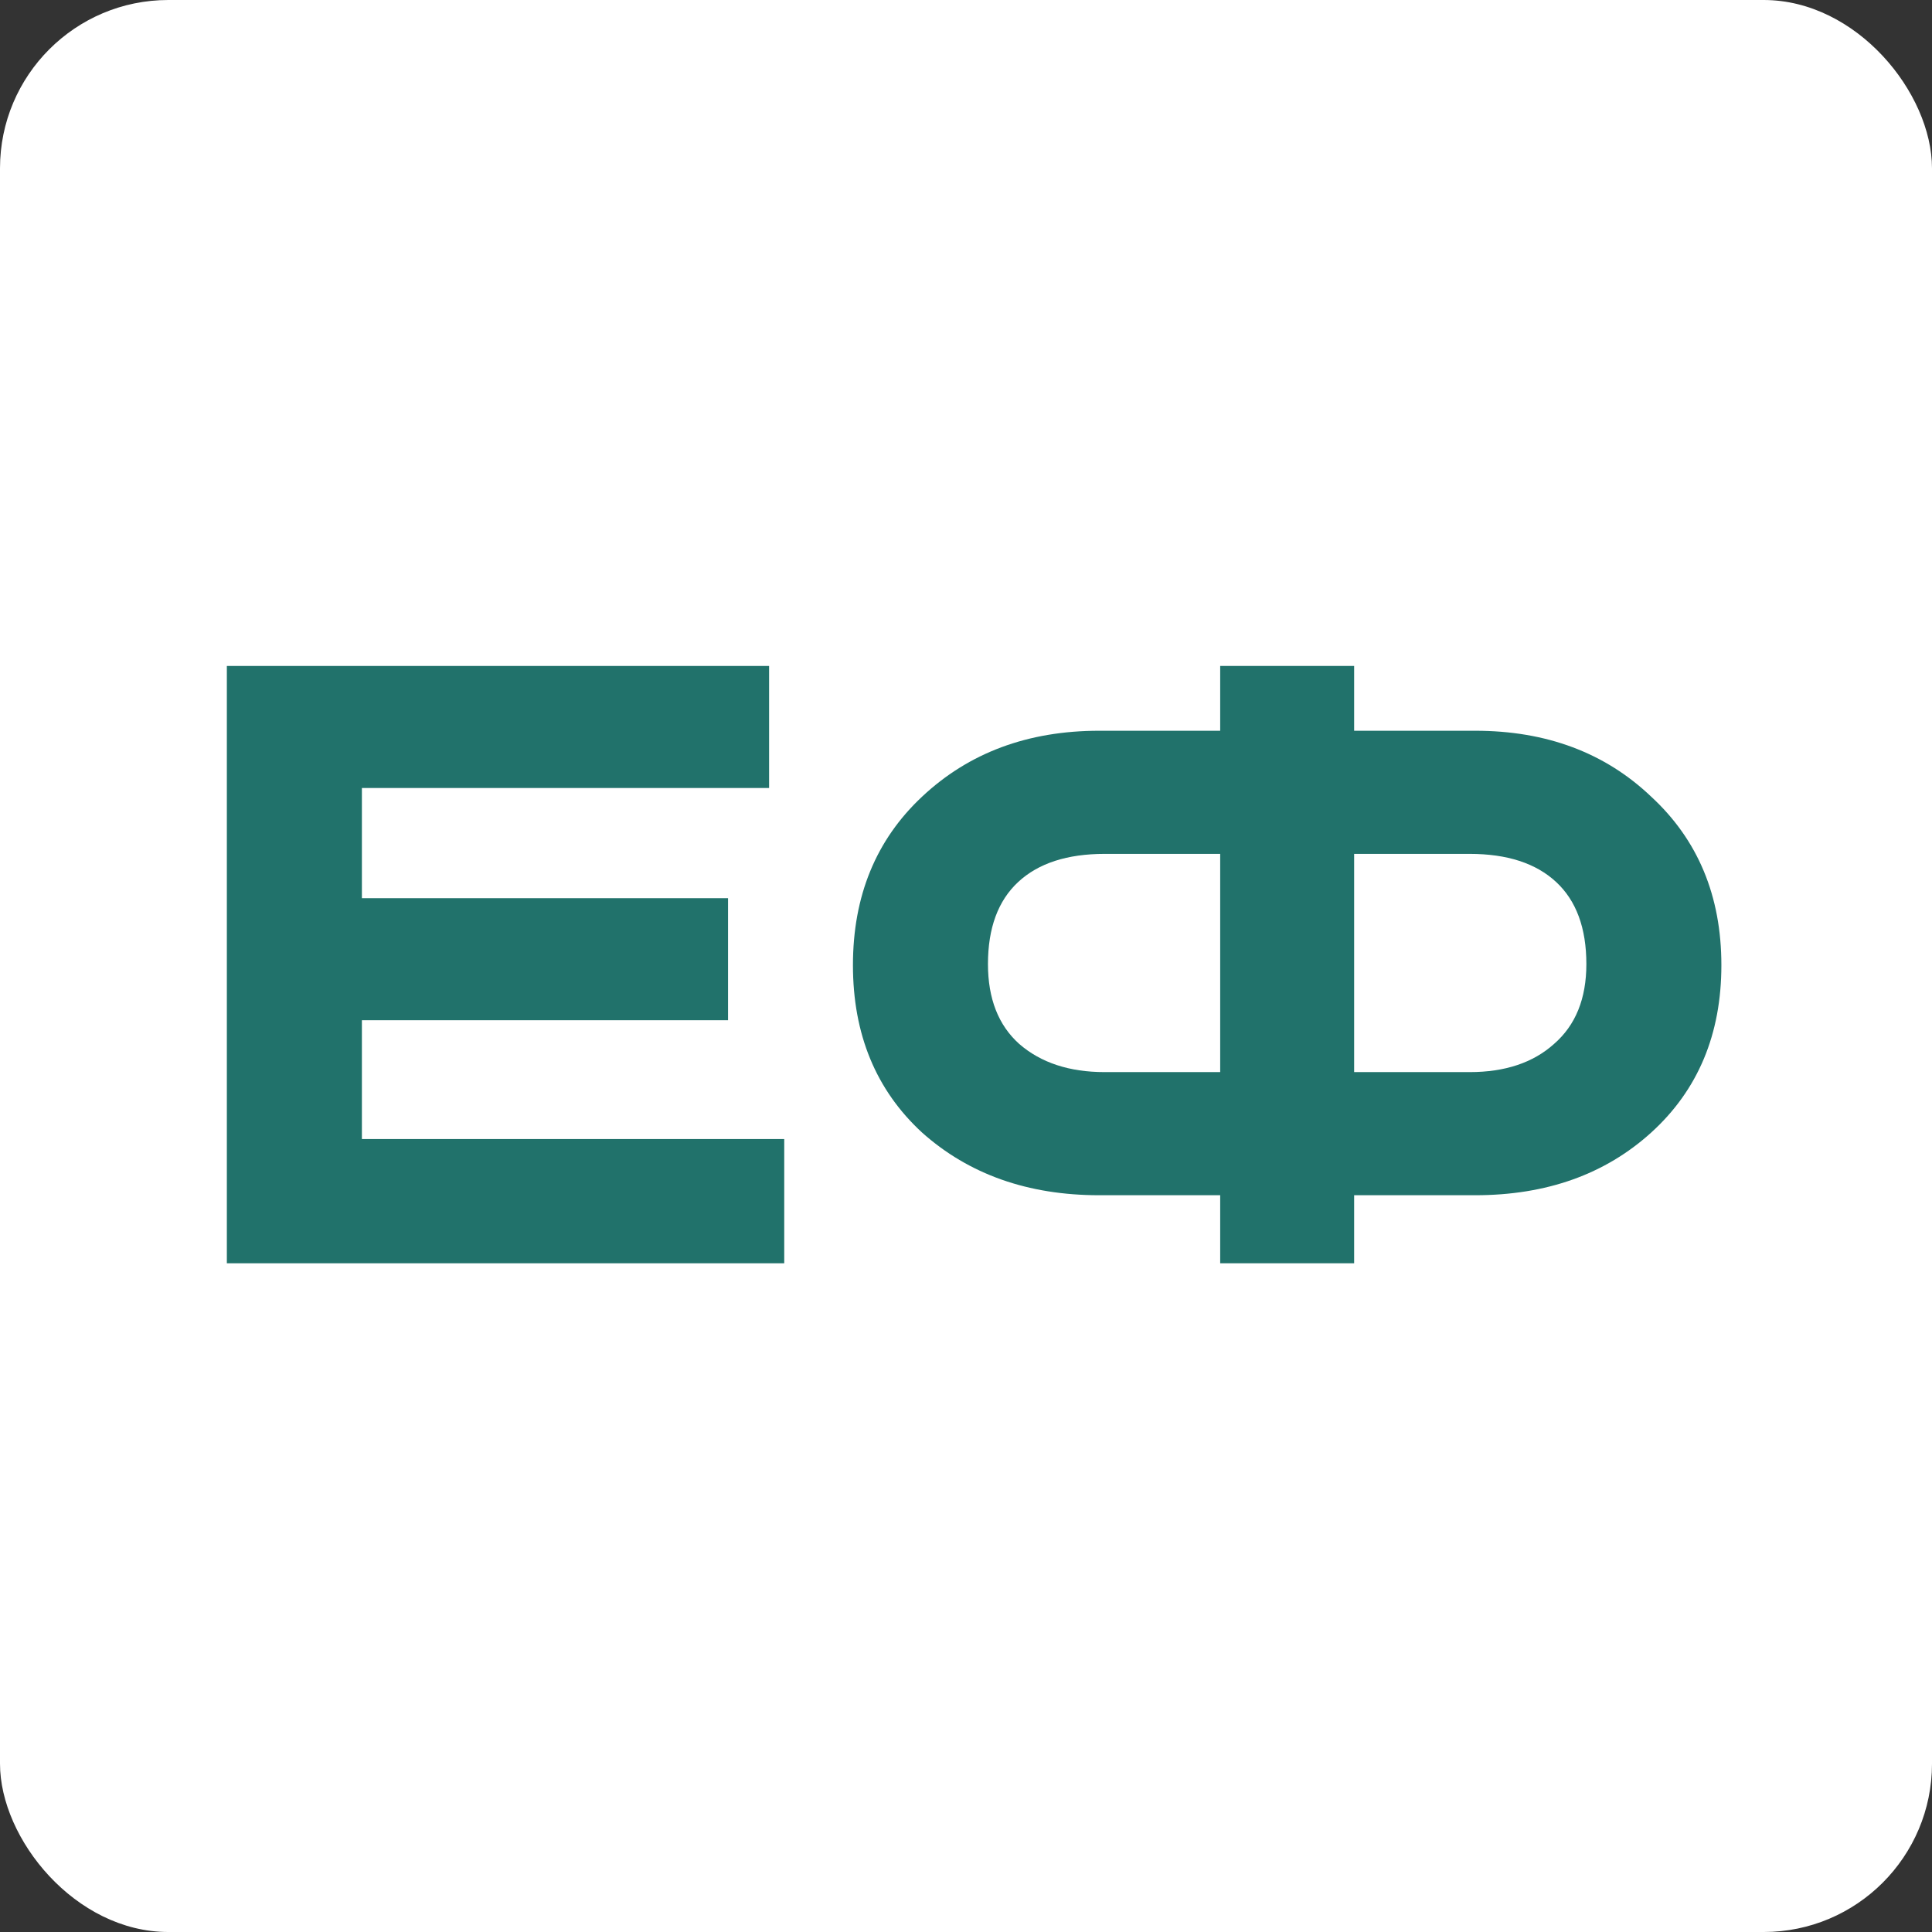
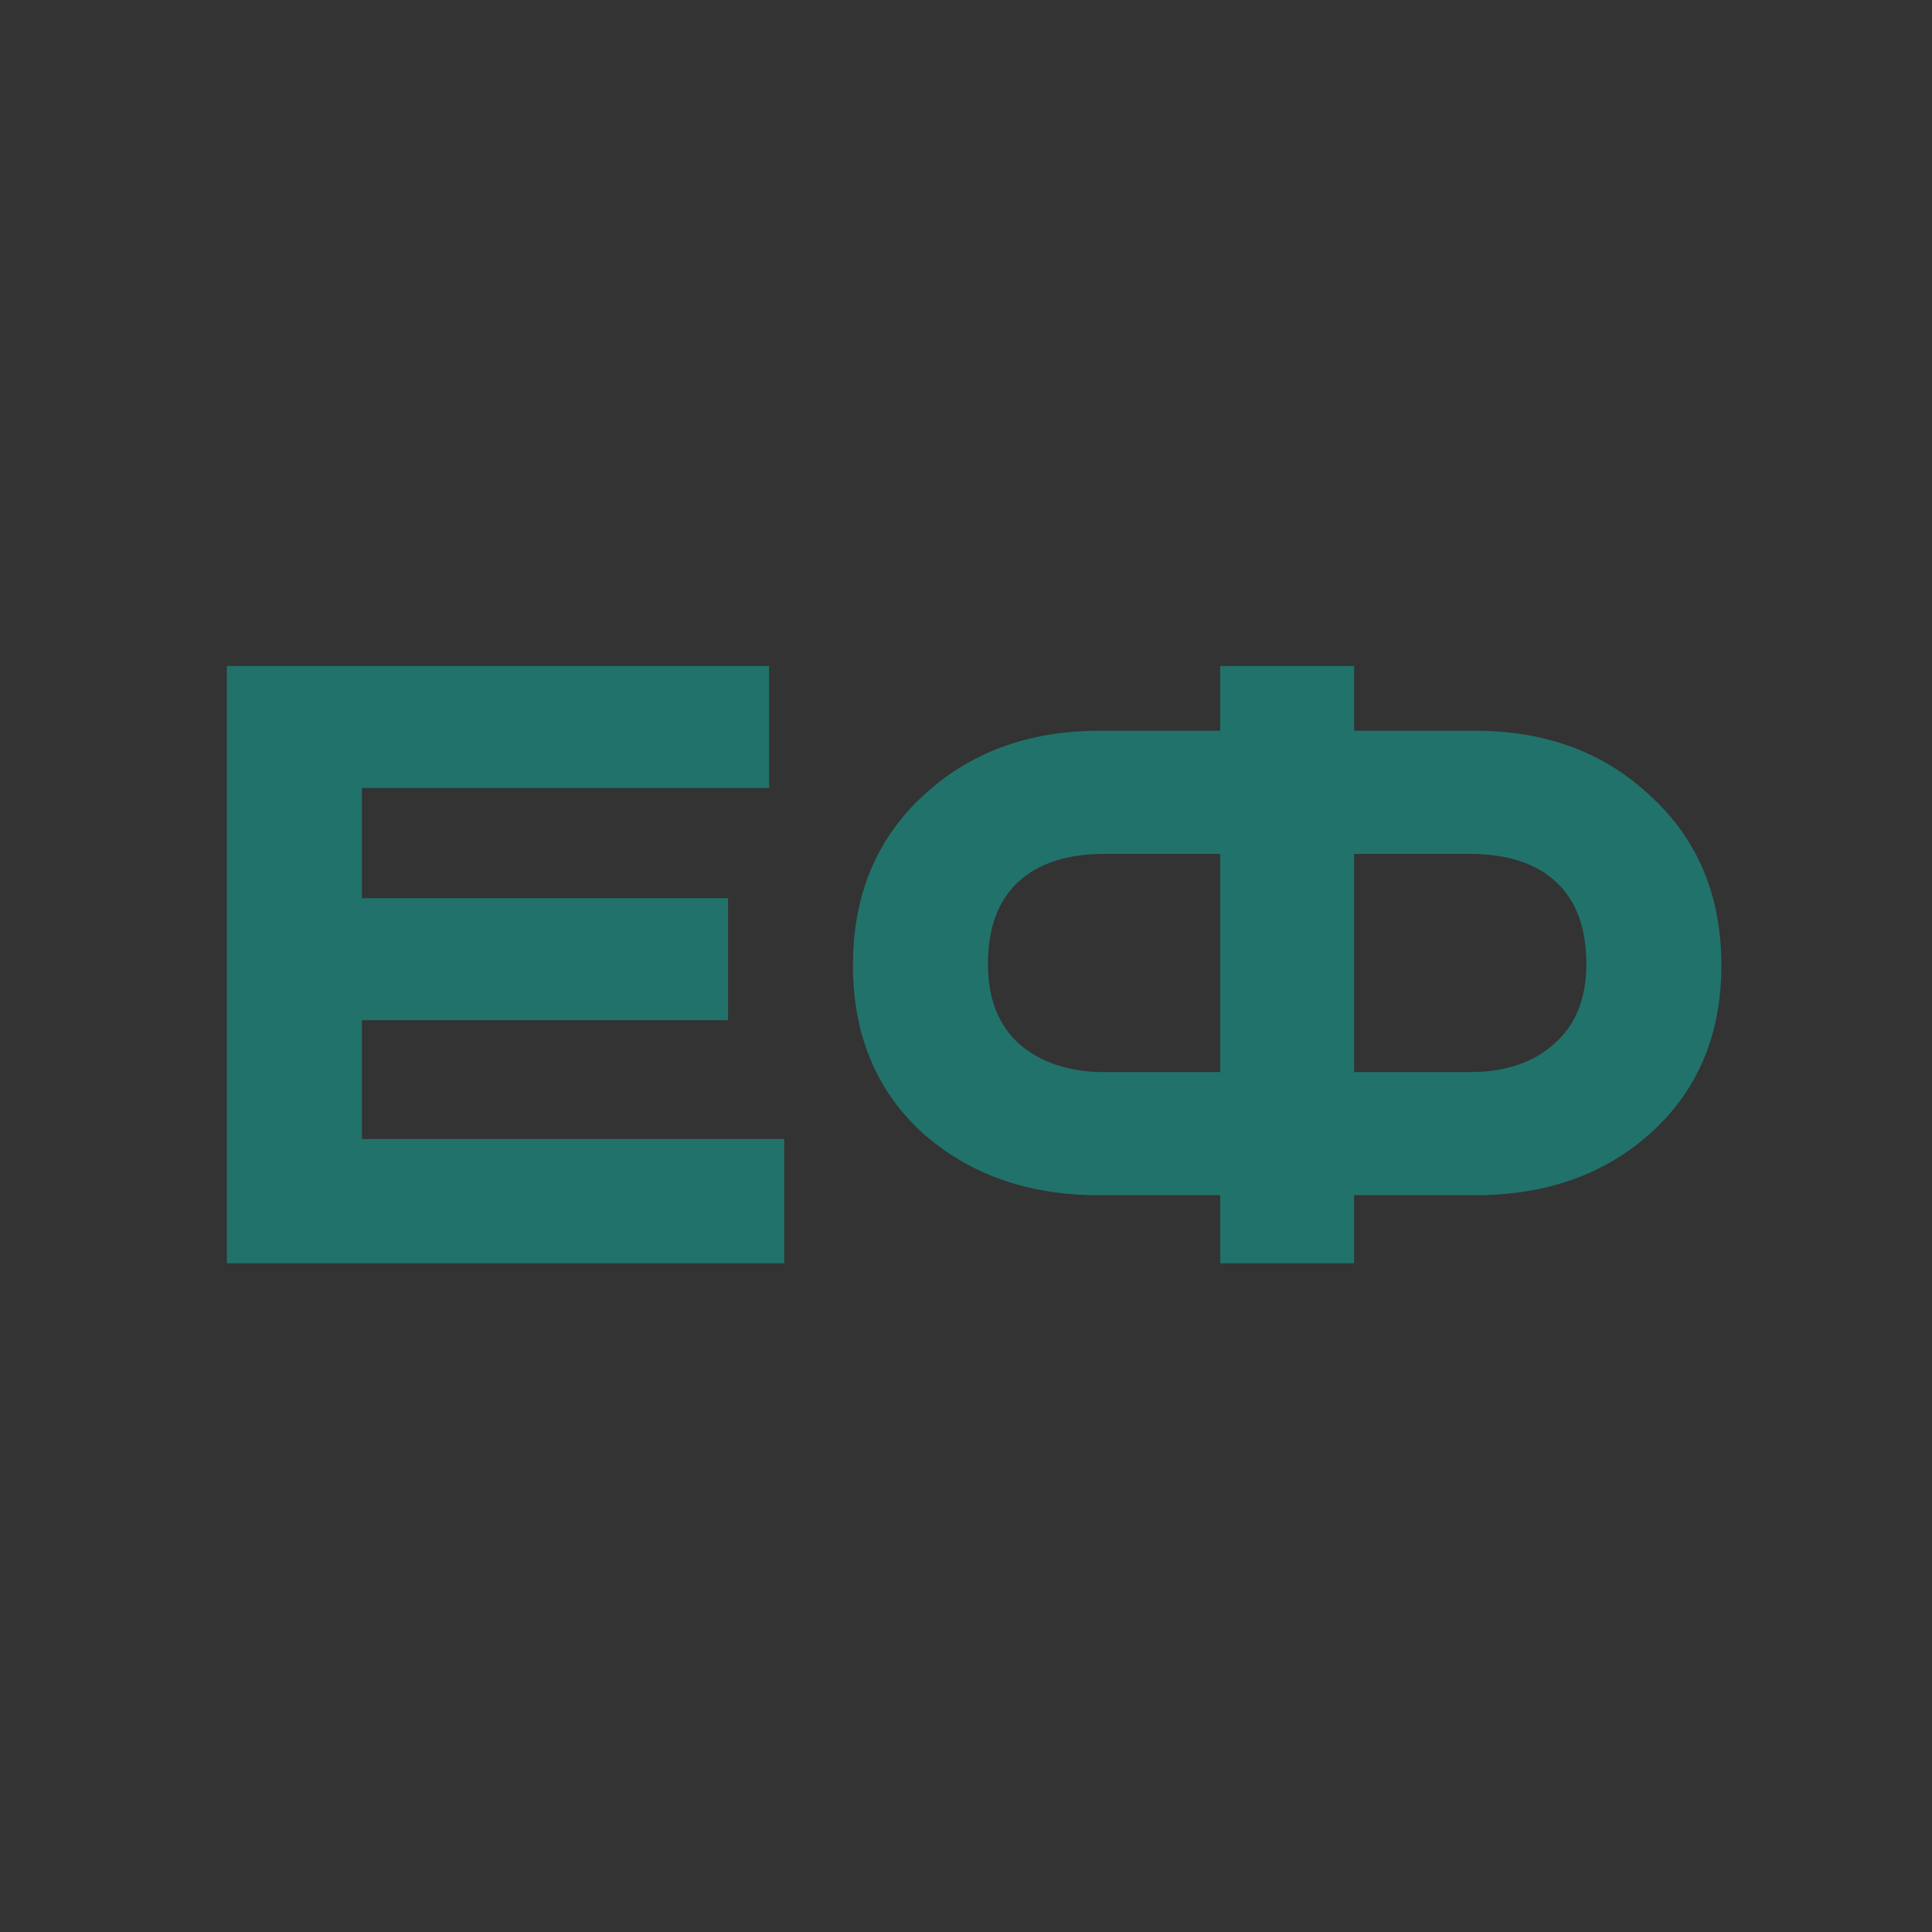
<svg xmlns="http://www.w3.org/2000/svg" width="60" height="60" viewBox="0 0 60 60" fill="none">
  <rect x="0" y="0" width="60" height="60" fill="#333333" stroke="none" />
-   <rect width="60" height="60" rx="5.227" fill="white" />
  <path d="M7.045 20.682H23.885V24.472H11.239V27.894H22.61V31.684H11.239V35.374H24.355V39.232H7.045V20.682Z" fill="#21726B" />
  <path d="M37.894 22.694V20.682H42.054V22.694H45.811C48.025 22.694 49.847 23.377 51.279 24.741C52.732 26.082 53.459 27.827 53.459 29.974C53.459 32.121 52.732 33.854 51.279 35.173C49.847 36.47 48.025 37.119 45.811 37.119H42.054V39.232H37.894V37.119H34.137C31.923 37.119 30.089 36.47 28.636 35.173C27.204 33.854 26.489 32.121 26.489 29.974C26.489 27.827 27.204 26.082 28.636 24.741C30.089 23.377 31.923 22.694 34.137 22.694H37.894ZM37.894 26.518H34.305C33.142 26.518 32.247 26.809 31.621 27.391C30.995 27.972 30.682 28.822 30.682 29.94C30.682 31.014 31.006 31.841 31.655 32.422C32.326 33.004 33.209 33.295 34.305 33.295H37.894V26.518ZM42.054 26.518V33.295H45.643C46.739 33.295 47.611 33.004 48.26 32.422C48.931 31.841 49.266 31.014 49.266 29.94C49.266 28.822 48.953 27.972 48.327 27.391C47.701 26.809 46.806 26.518 45.643 26.518H42.054Z" fill="#21726B" />
</svg>